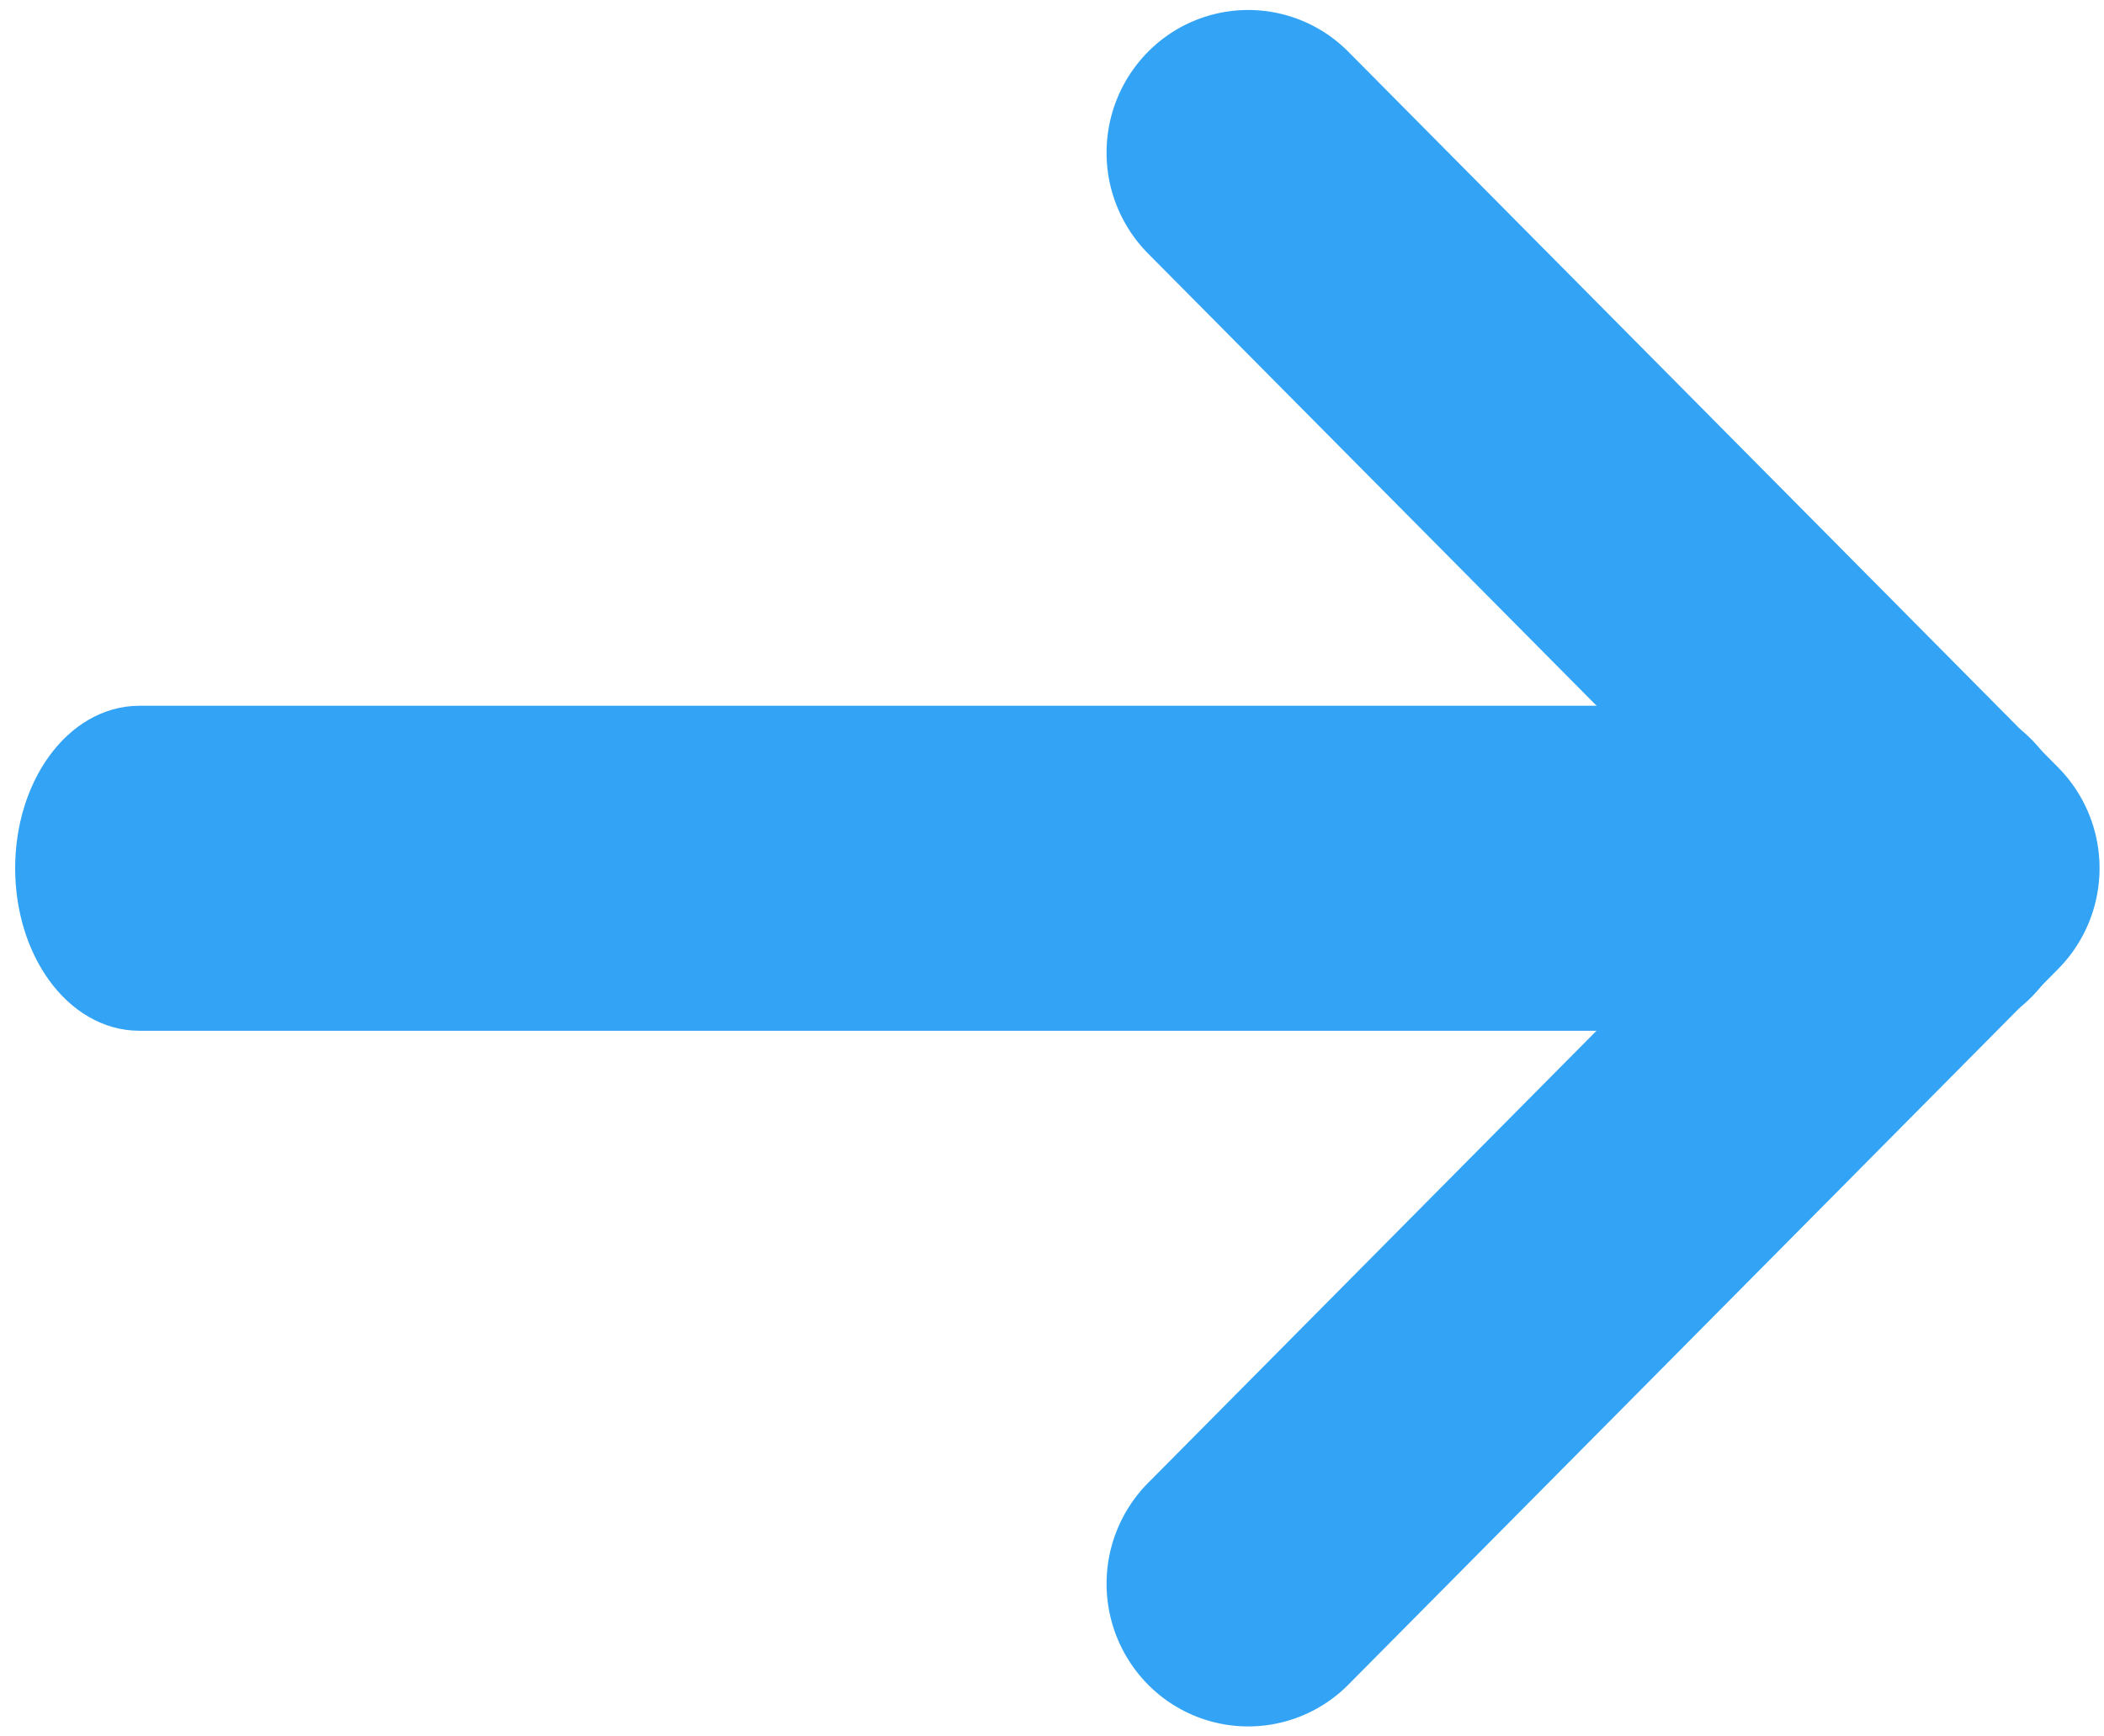
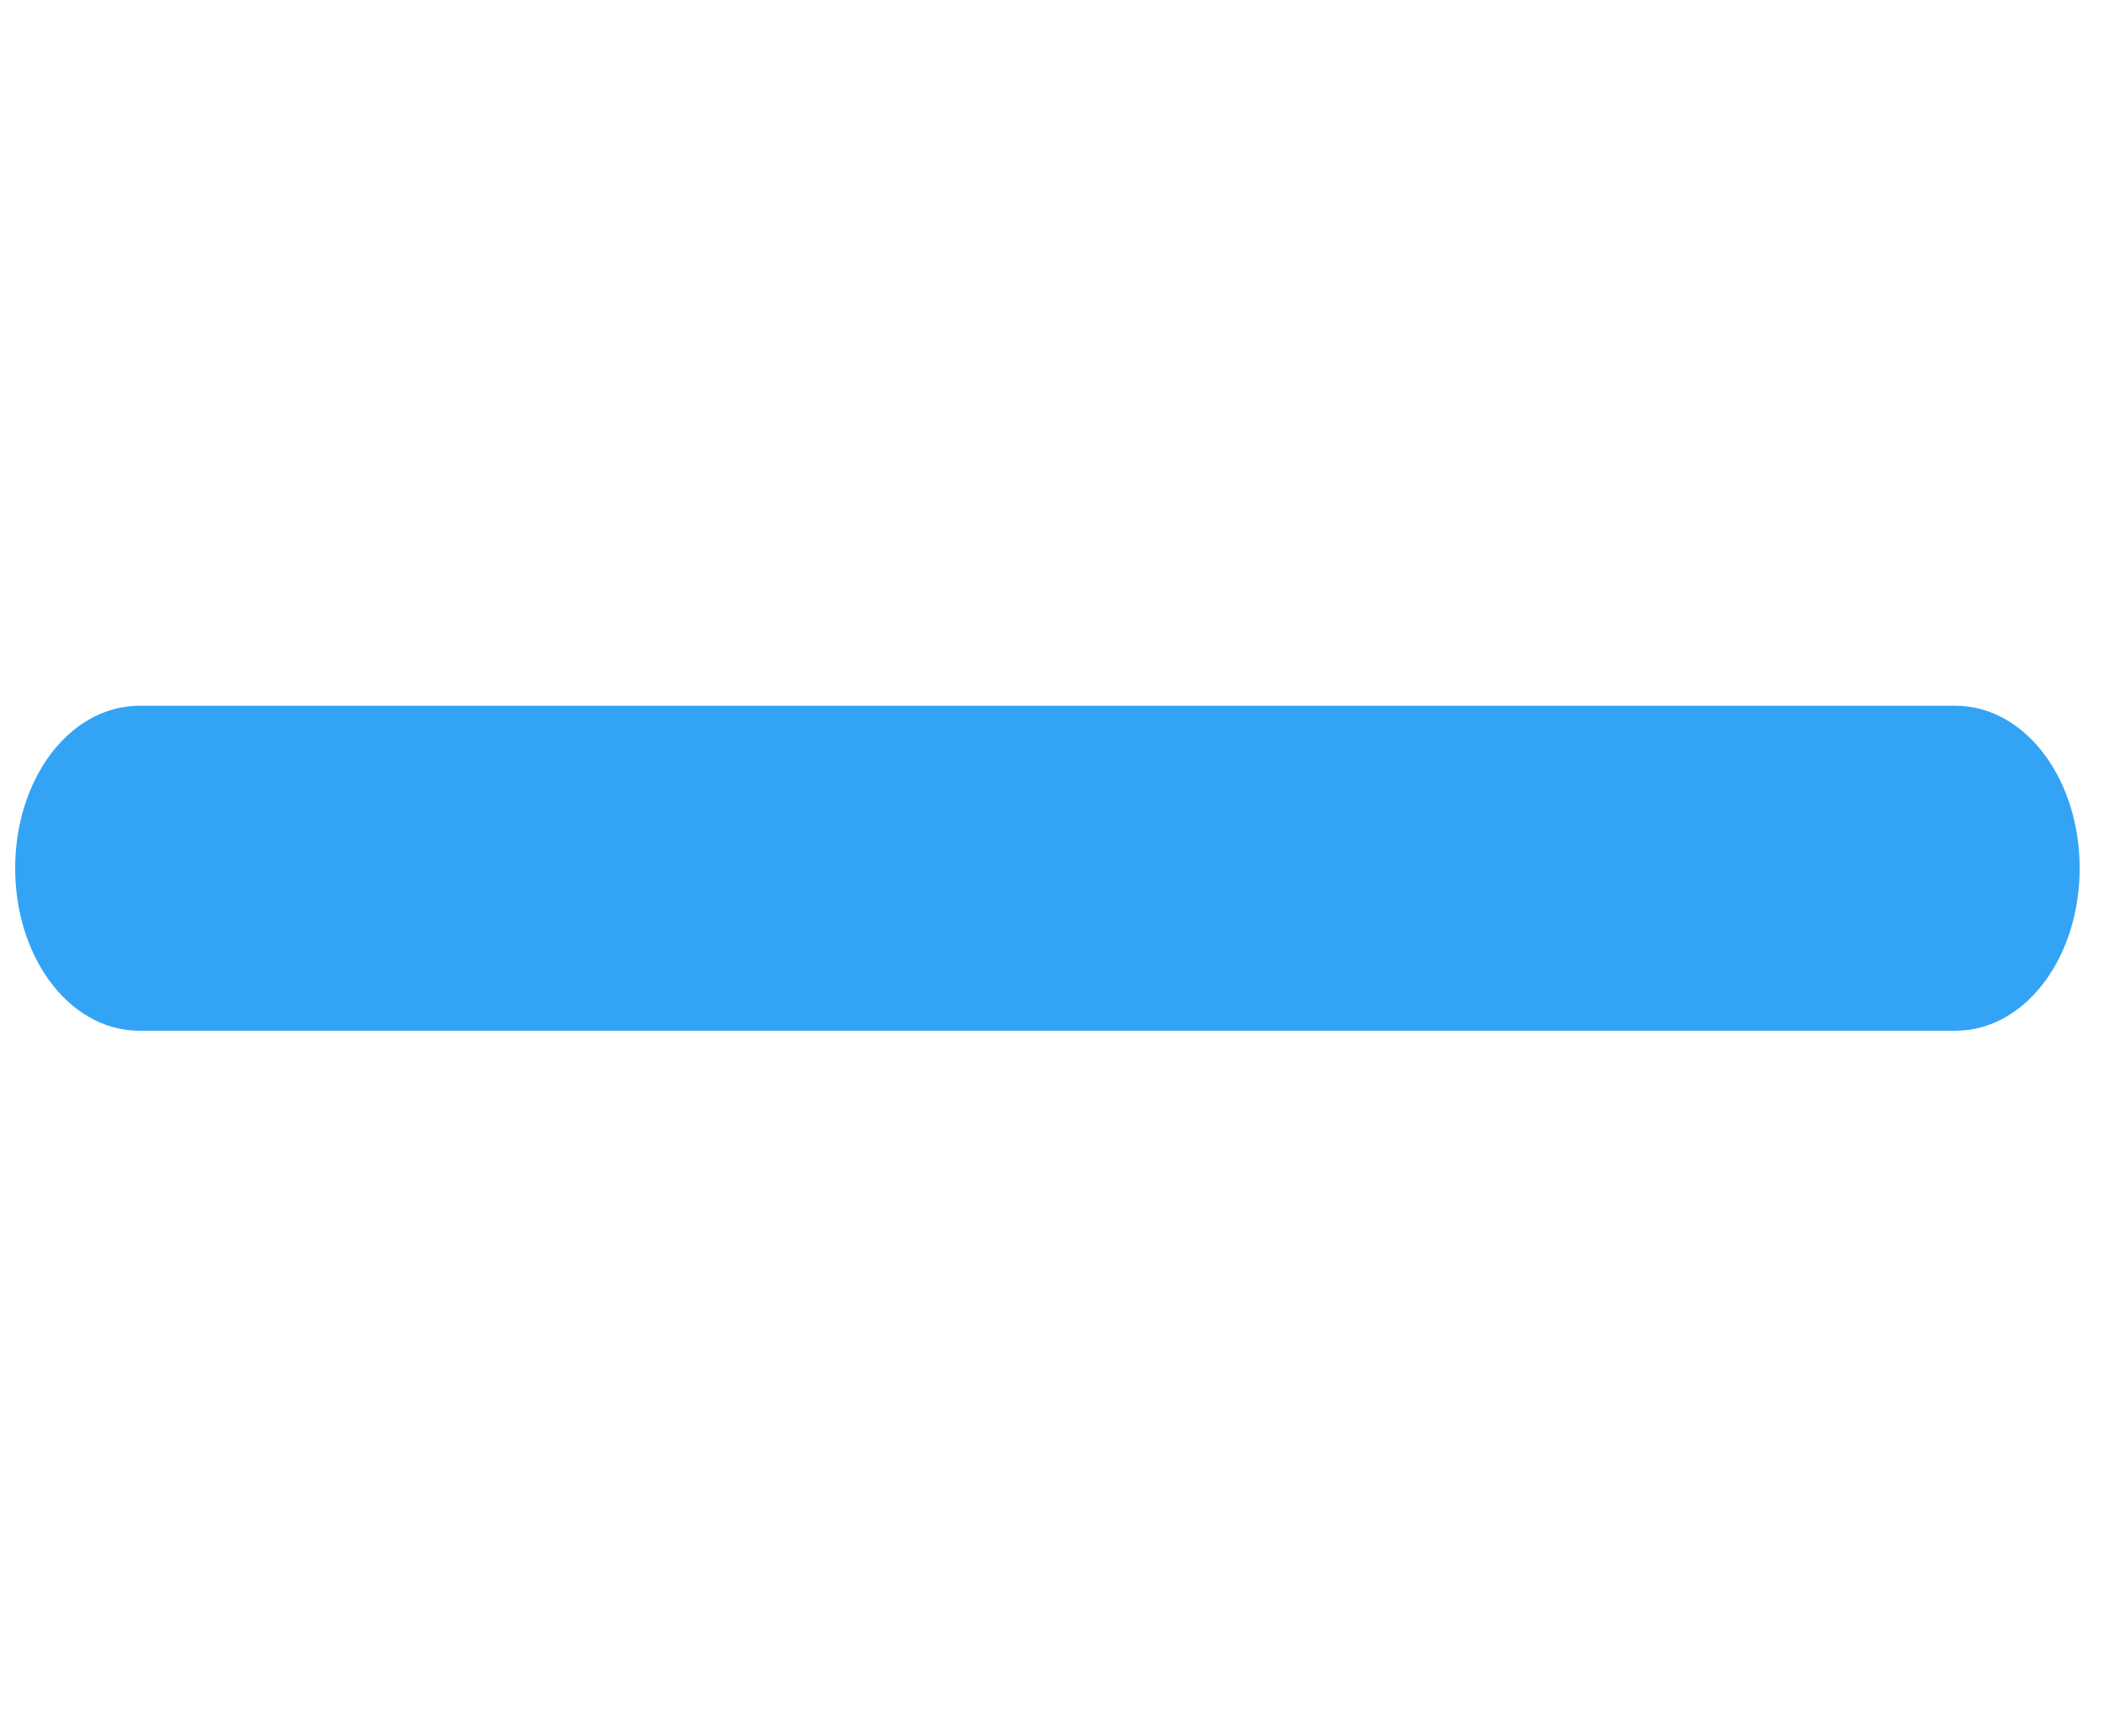
<svg xmlns="http://www.w3.org/2000/svg" width="63" height="52" fill="none">
-   <path fill-rule="evenodd" clip-rule="evenodd" d="M34.871 49.954a3.593 3.593 0 0 1 0-5.05L53.617 26 34.871 7.097a3.593 3.593 0 0 1 0-5.051 3.52 3.52 0 0 1 5.009 0l21.25 21.429a3.593 3.593 0 0 1 0 5.05L39.88 49.954a3.52 3.52 0 0 1-5.009 0Z" fill="#33A4F5" stroke="#33A4F5" stroke-width="1.4" stroke-linecap="round" stroke-linejoin="round" />
  <path fill-rule="evenodd" clip-rule="evenodd" d="M1.154 26.001c0-2.3 1.353-4.166 3.021-4.166H58.55c1.669 0 3.021 1.865 3.021 4.166s-1.352 4.167-3.02 4.167H4.174c-1.668 0-3.02-1.866-3.02-4.167Z" fill="#33A4F5" stroke="#33A4F5" stroke-width="1.4" stroke-linecap="round" stroke-linejoin="round" />
</svg>